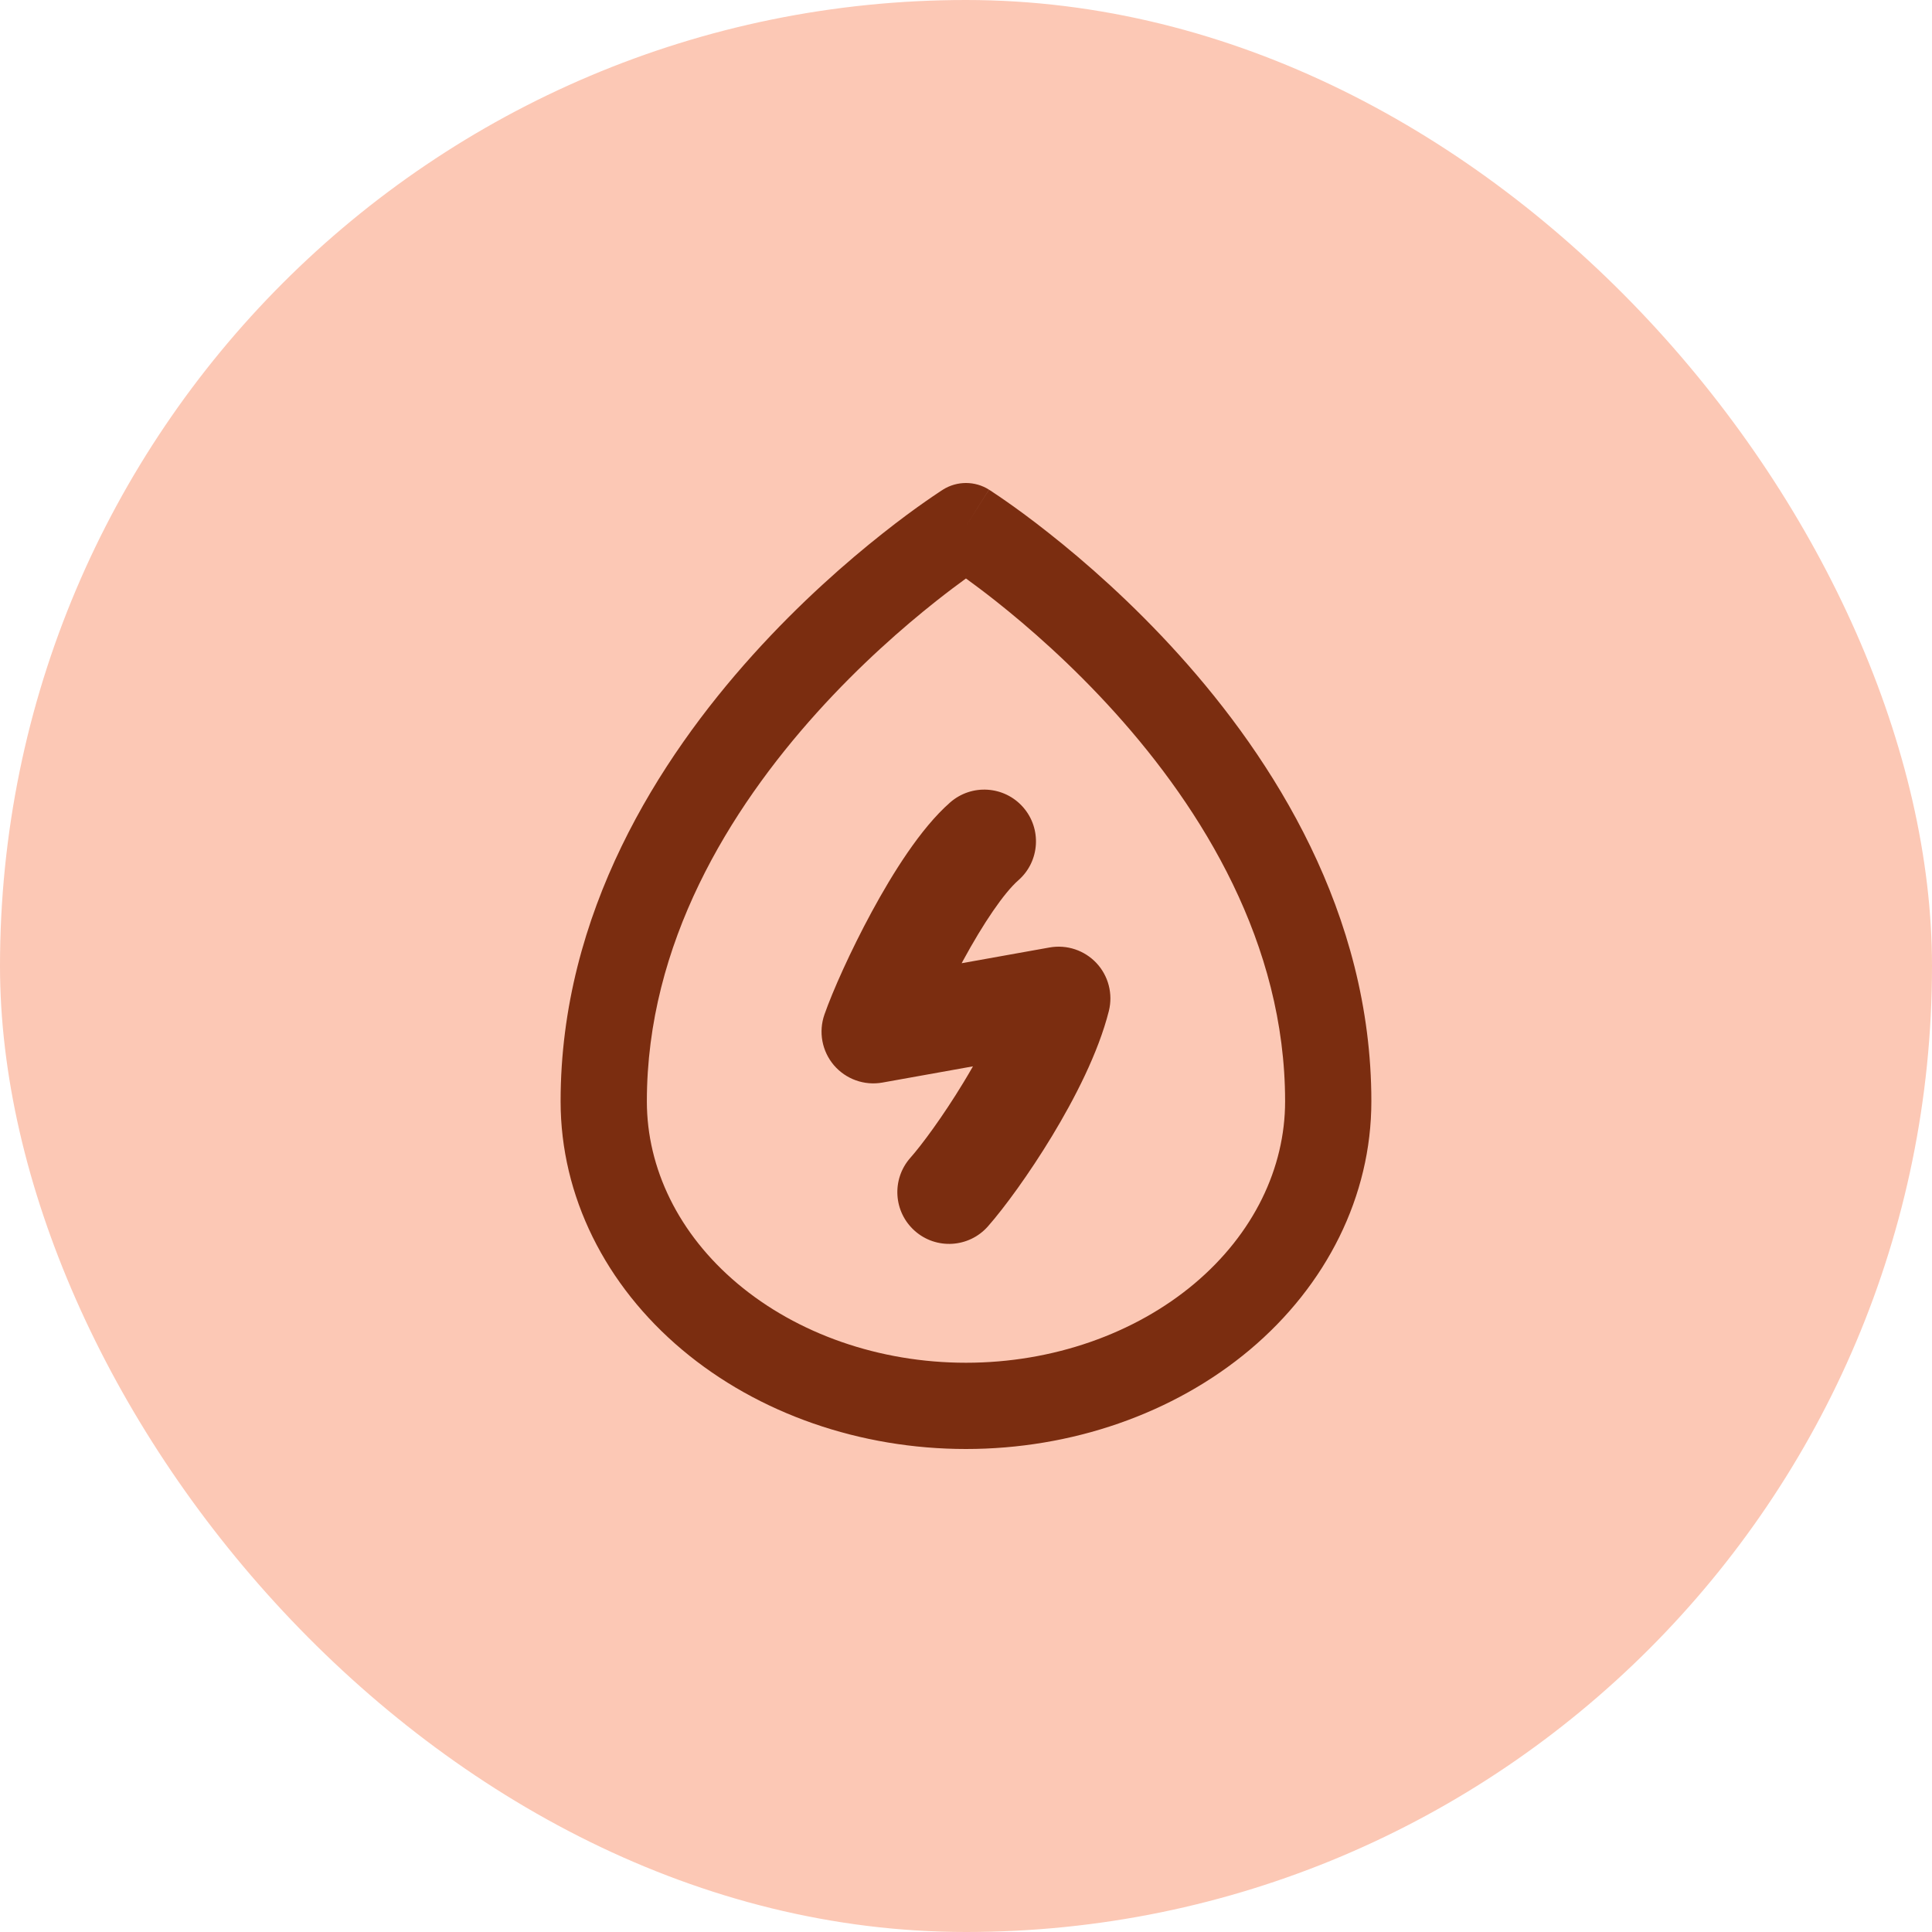
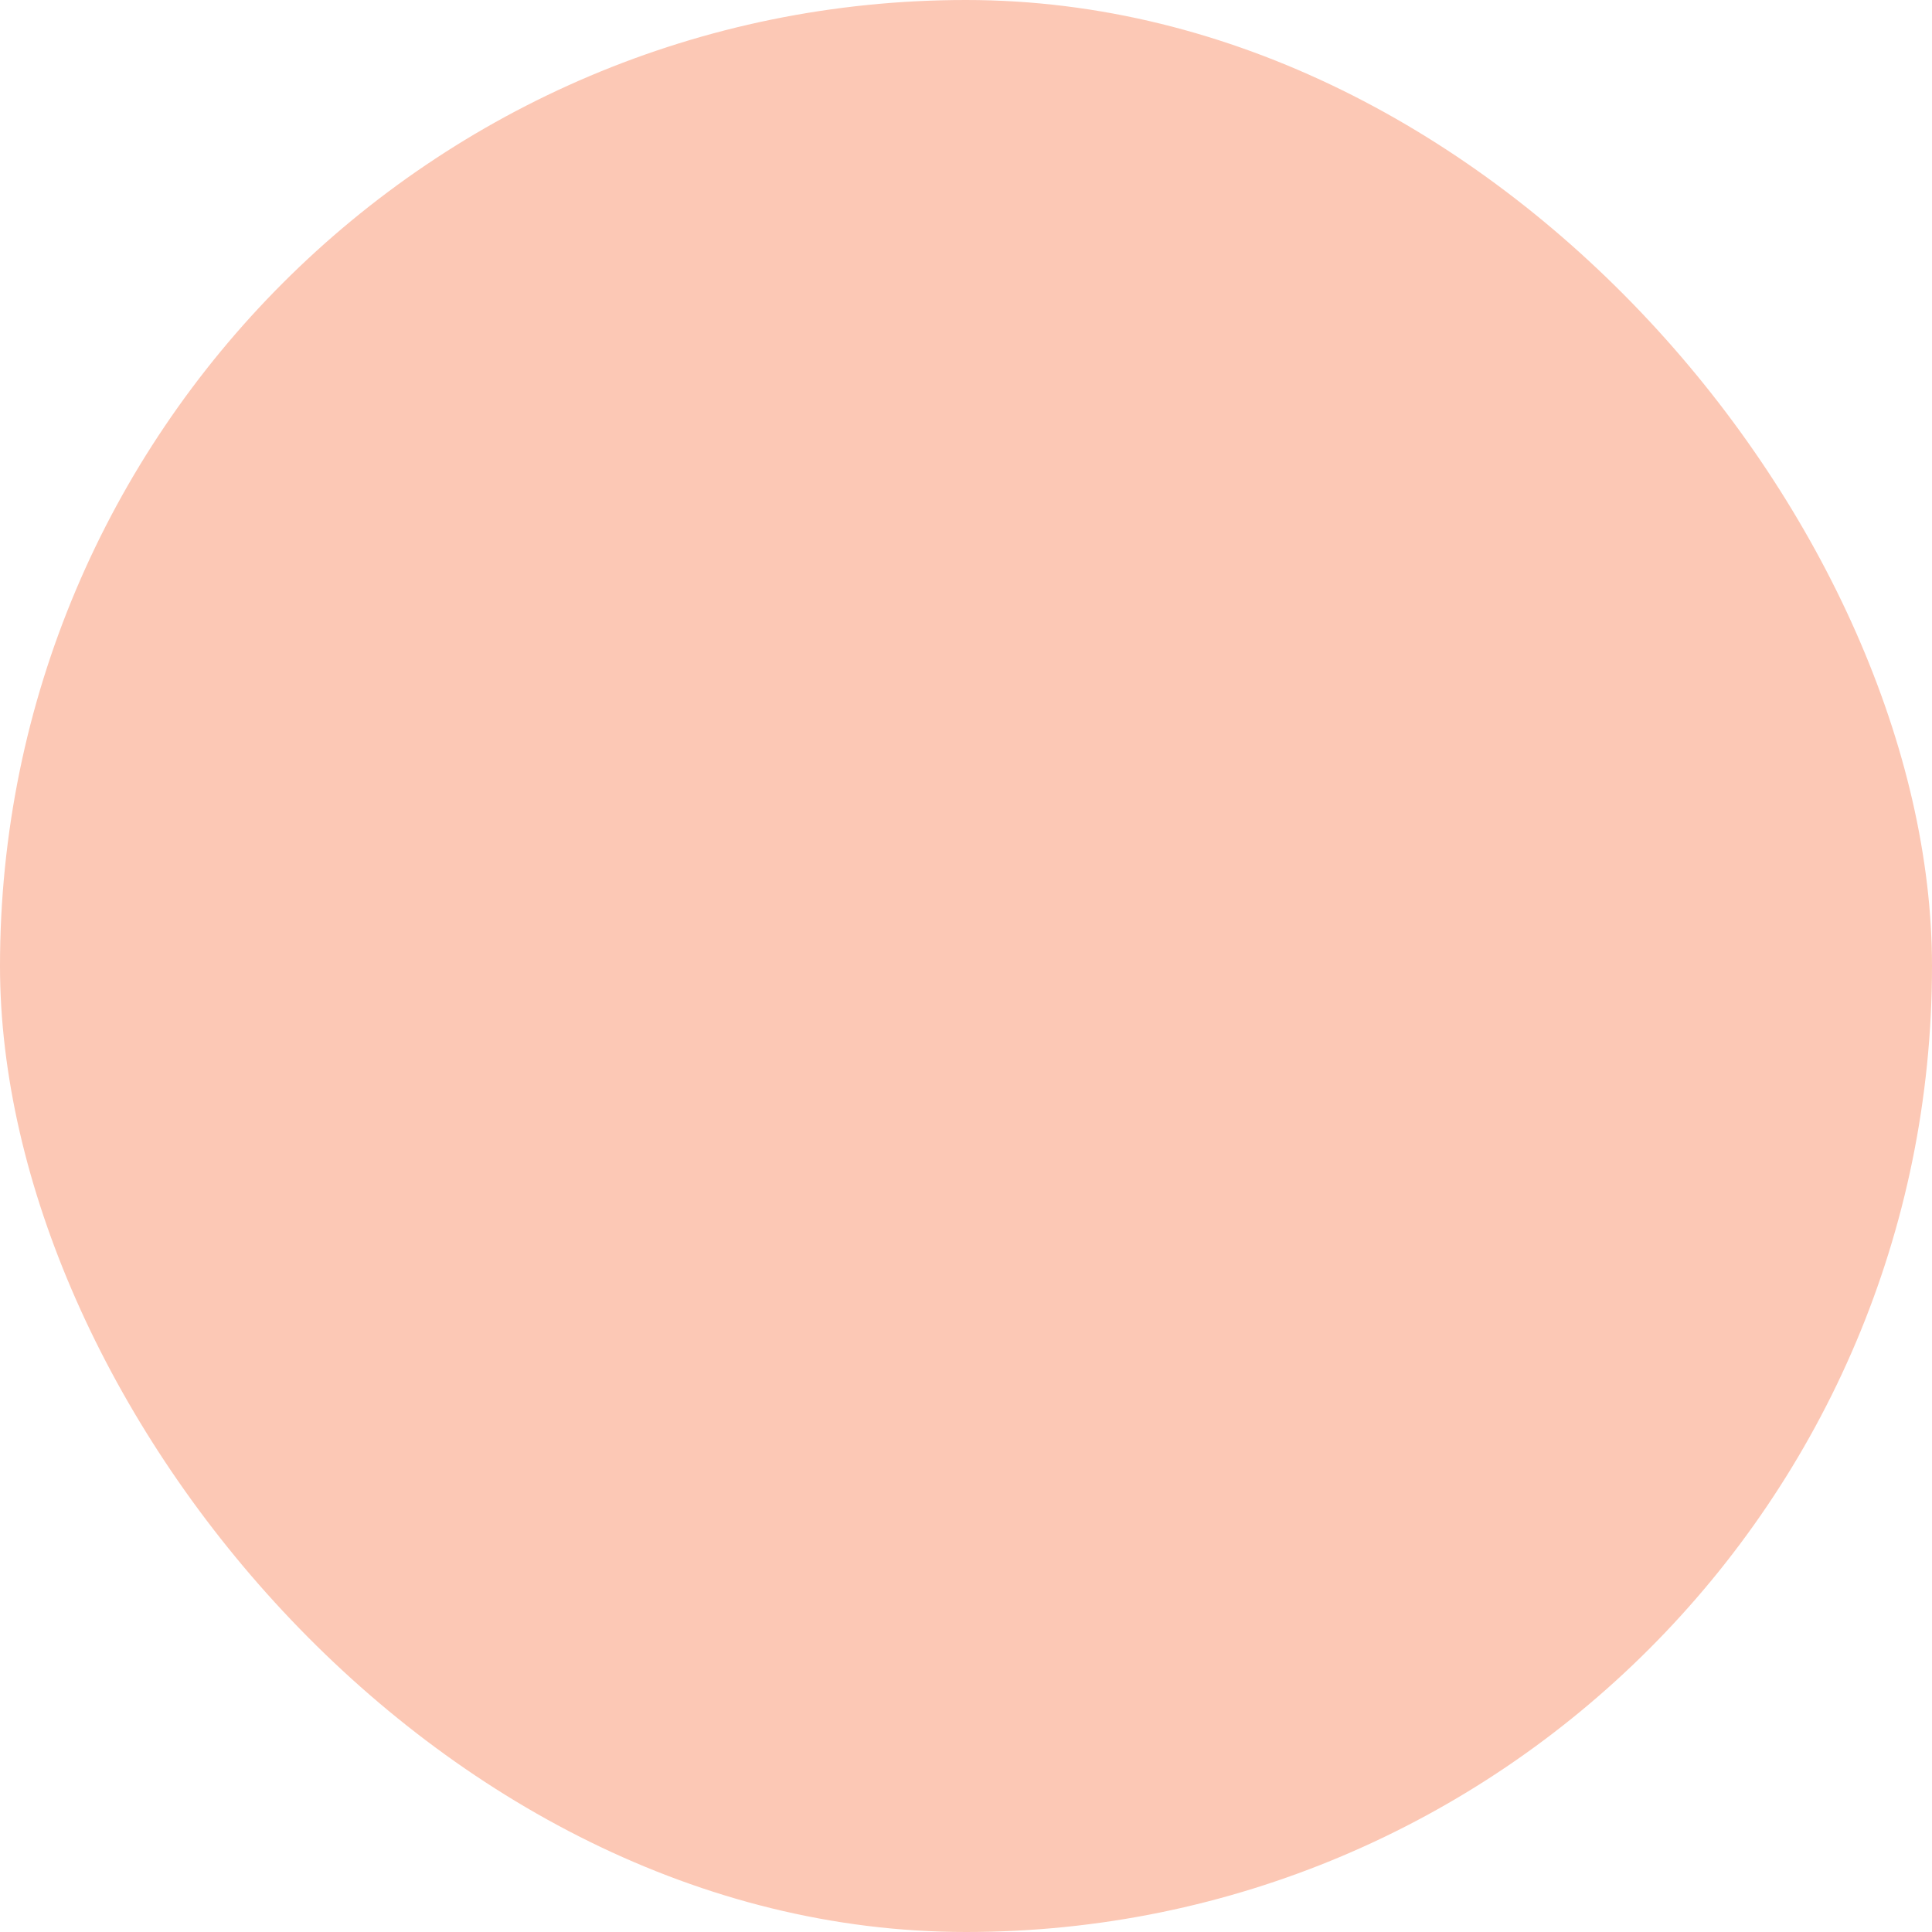
<svg xmlns="http://www.w3.org/2000/svg" width="48" height="48" viewBox="0 0 48 48" fill="none">
  <rect width="48" height="48" rx="24" fill="#FCC8B5" />
-   <path fill-rule="evenodd" clip-rule="evenodd" d="M23.999 13.071L24.571 12.165C24.222 11.945 23.777 11.945 23.427 12.165L23.999 13.071ZM23.258 14.934C23.544 14.708 23.795 14.52 23.999 14.372C24.203 14.52 24.455 14.708 24.741 14.934C25.55 15.574 26.628 16.513 27.703 17.706C29.871 20.112 31.928 23.438 31.928 27.363C31.928 29.019 31.146 30.654 29.674 31.892C28.195 33.135 26.156 33.857 23.999 33.857C21.842 33.857 19.803 33.135 18.325 31.892C16.852 30.654 16.071 29.019 16.071 27.363C16.071 23.438 18.127 20.112 20.295 17.706C21.37 16.513 22.449 15.574 23.258 14.934ZM23.999 13.071C23.427 12.165 23.427 12.165 23.427 12.165L23.425 12.166L23.423 12.168L23.416 12.173L23.391 12.188C23.371 12.202 23.342 12.22 23.306 12.245C23.233 12.293 23.129 12.363 22.998 12.455C22.737 12.637 22.368 12.905 21.928 13.254C21.05 13.948 19.878 14.968 18.703 16.272C16.371 18.859 13.928 22.679 13.928 27.363C13.928 29.719 15.043 31.933 16.946 33.533C18.843 35.128 21.382 36 23.999 36C26.616 36 29.155 35.128 31.053 33.533C32.955 31.933 34.071 29.719 34.071 27.363C34.071 22.679 31.627 18.859 29.295 16.272C28.12 14.968 26.949 13.948 26.07 13.254C25.63 12.905 25.261 12.637 25 12.455C24.869 12.363 24.765 12.293 24.692 12.245C24.656 12.22 24.627 12.202 24.607 12.188L24.583 12.173L24.575 12.168L24.573 12.166C24.573 12.166 24.571 12.165 23.999 13.071ZM25.302 21.869C25.835 21.401 25.887 20.588 25.419 20.055C24.95 19.521 24.138 19.469 23.604 19.938C22.868 20.584 22.173 21.706 21.662 22.647C21.13 23.628 20.683 24.634 20.483 25.206C20.332 25.638 20.422 26.117 20.718 26.465C21.015 26.812 21.474 26.977 21.924 26.896L24.173 26.493C24.097 26.627 24.018 26.76 23.937 26.894C23.423 27.742 22.895 28.453 22.617 28.766C22.147 29.298 22.196 30.11 22.728 30.581C23.259 31.052 24.072 31.002 24.543 30.471C24.95 30.01 25.568 29.165 26.137 28.226C26.698 27.299 27.287 26.158 27.549 25.119C27.655 24.696 27.54 24.247 27.242 23.928C26.944 23.609 26.505 23.463 26.075 23.54L23.892 23.931L23.923 23.873C24.431 22.937 24.942 22.185 25.302 21.869Z" fill="#7B2D10" />
</svg>